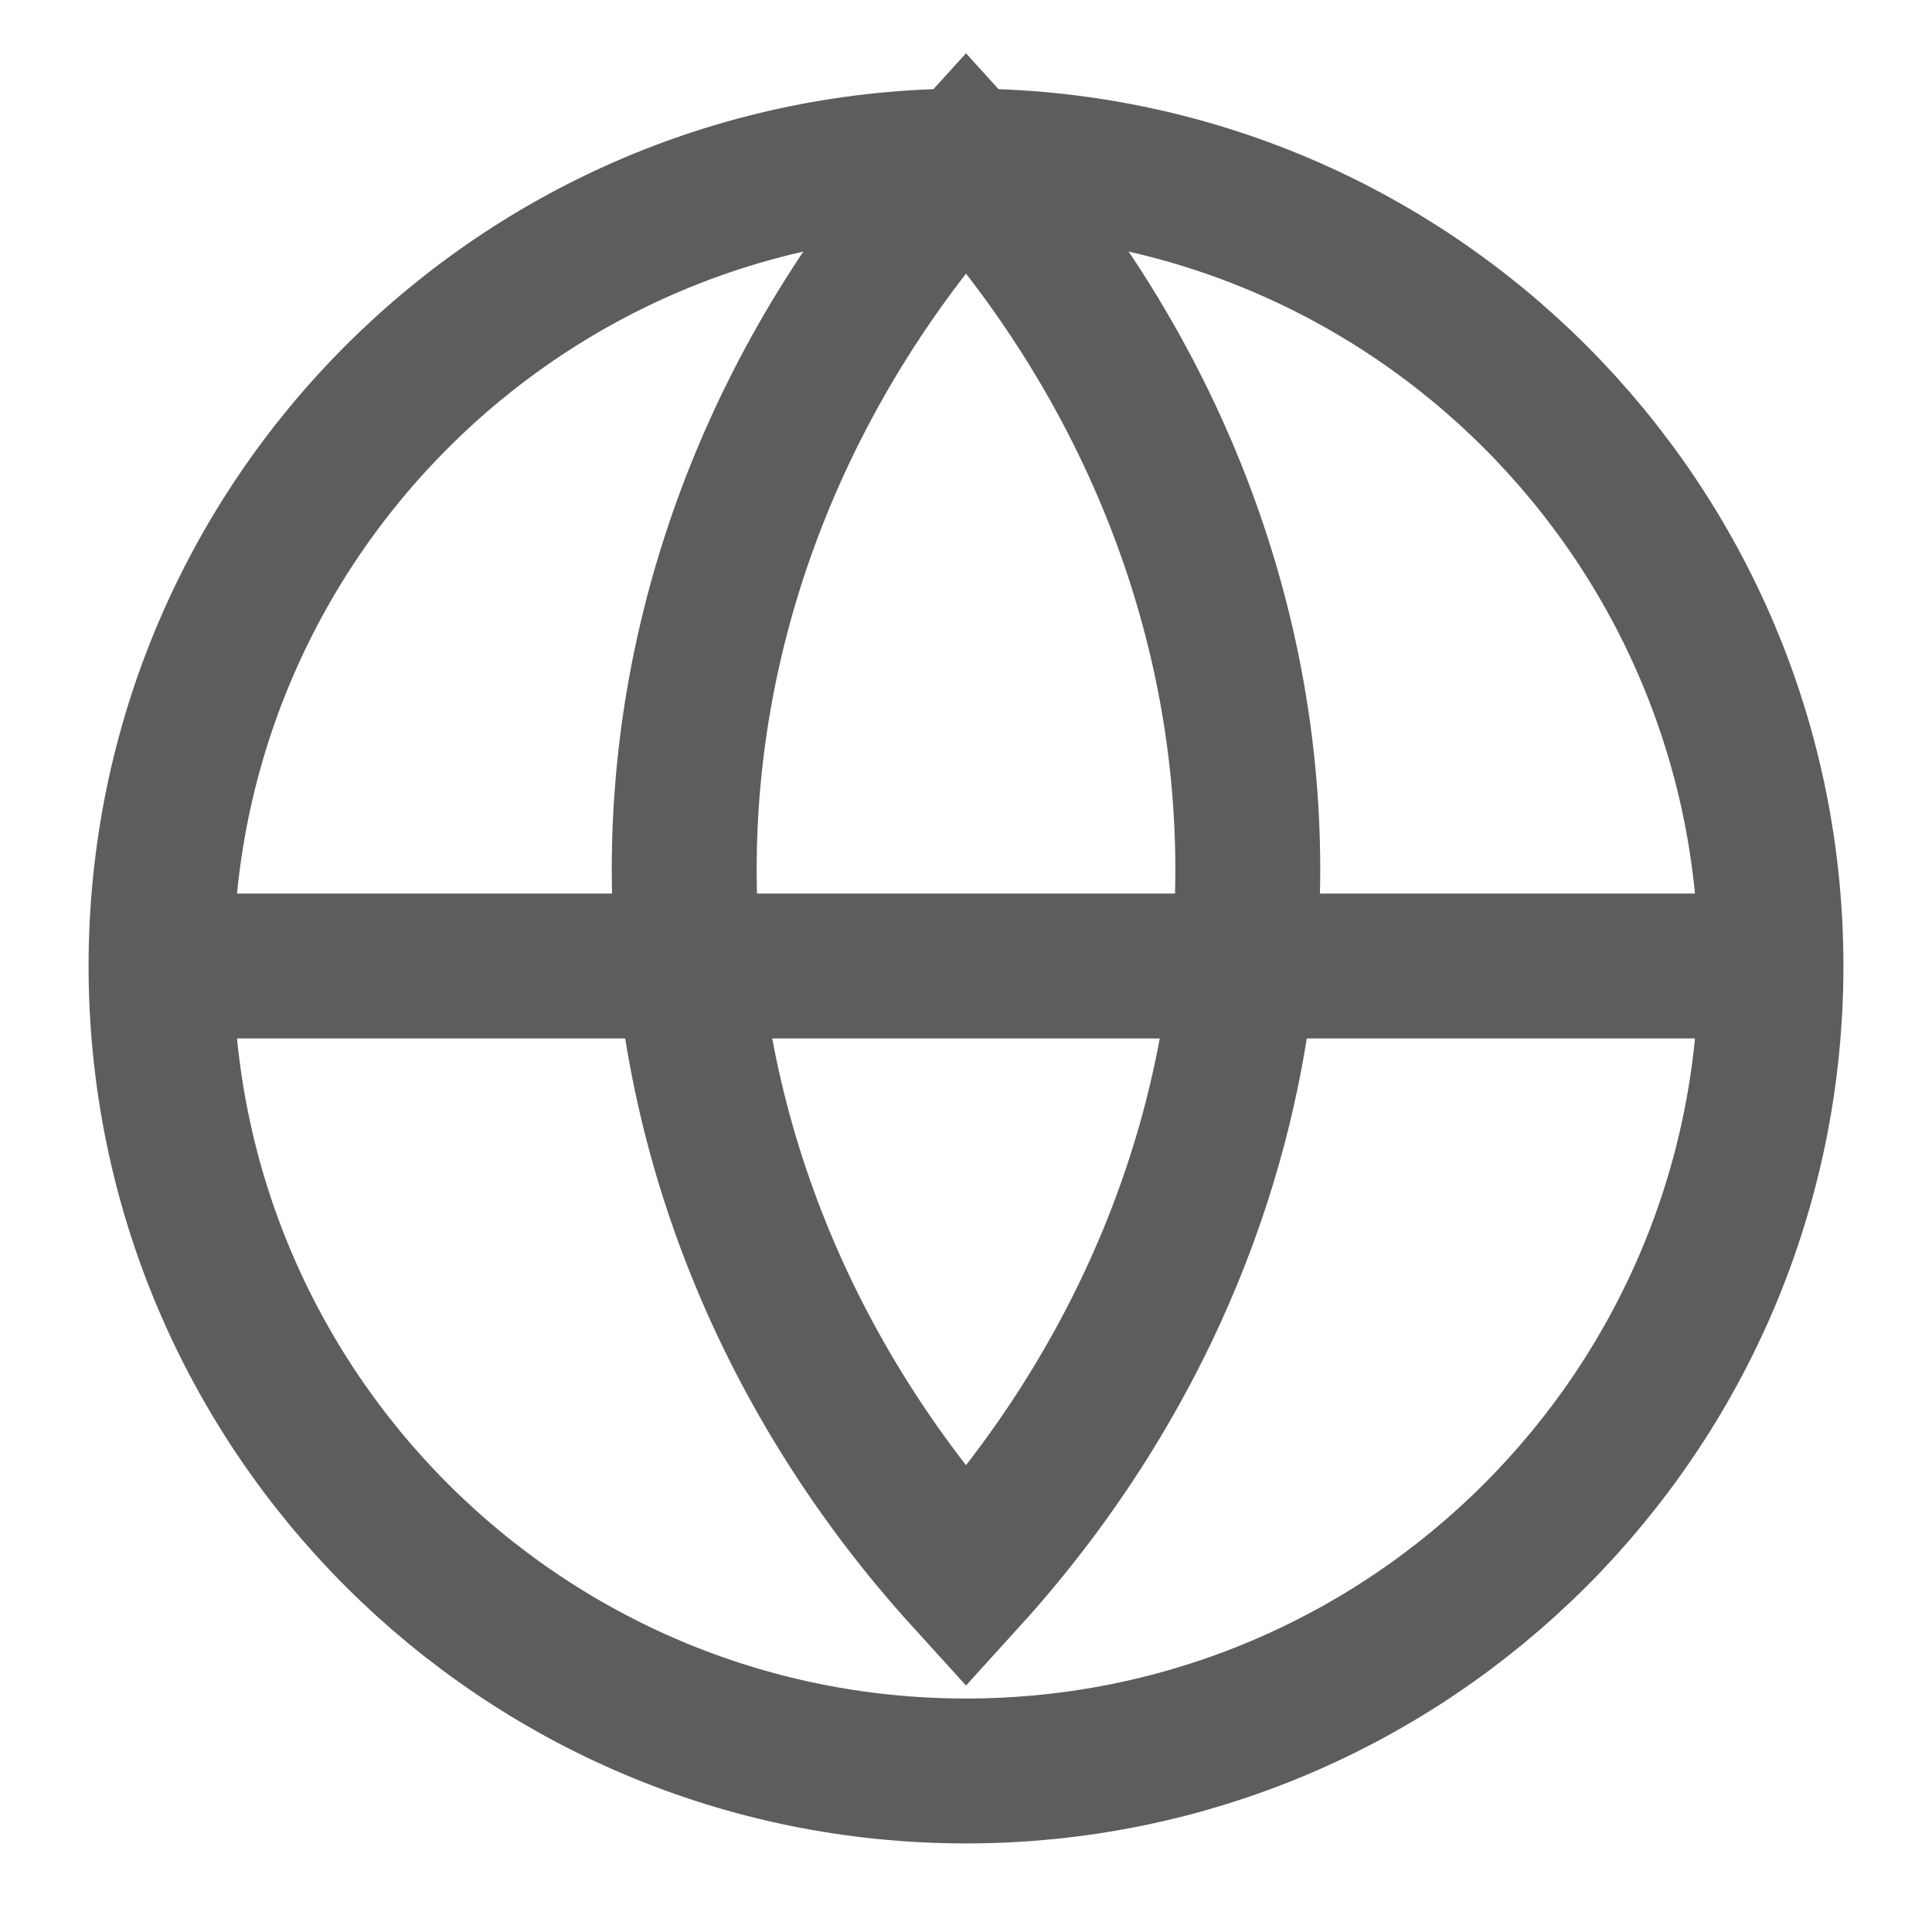
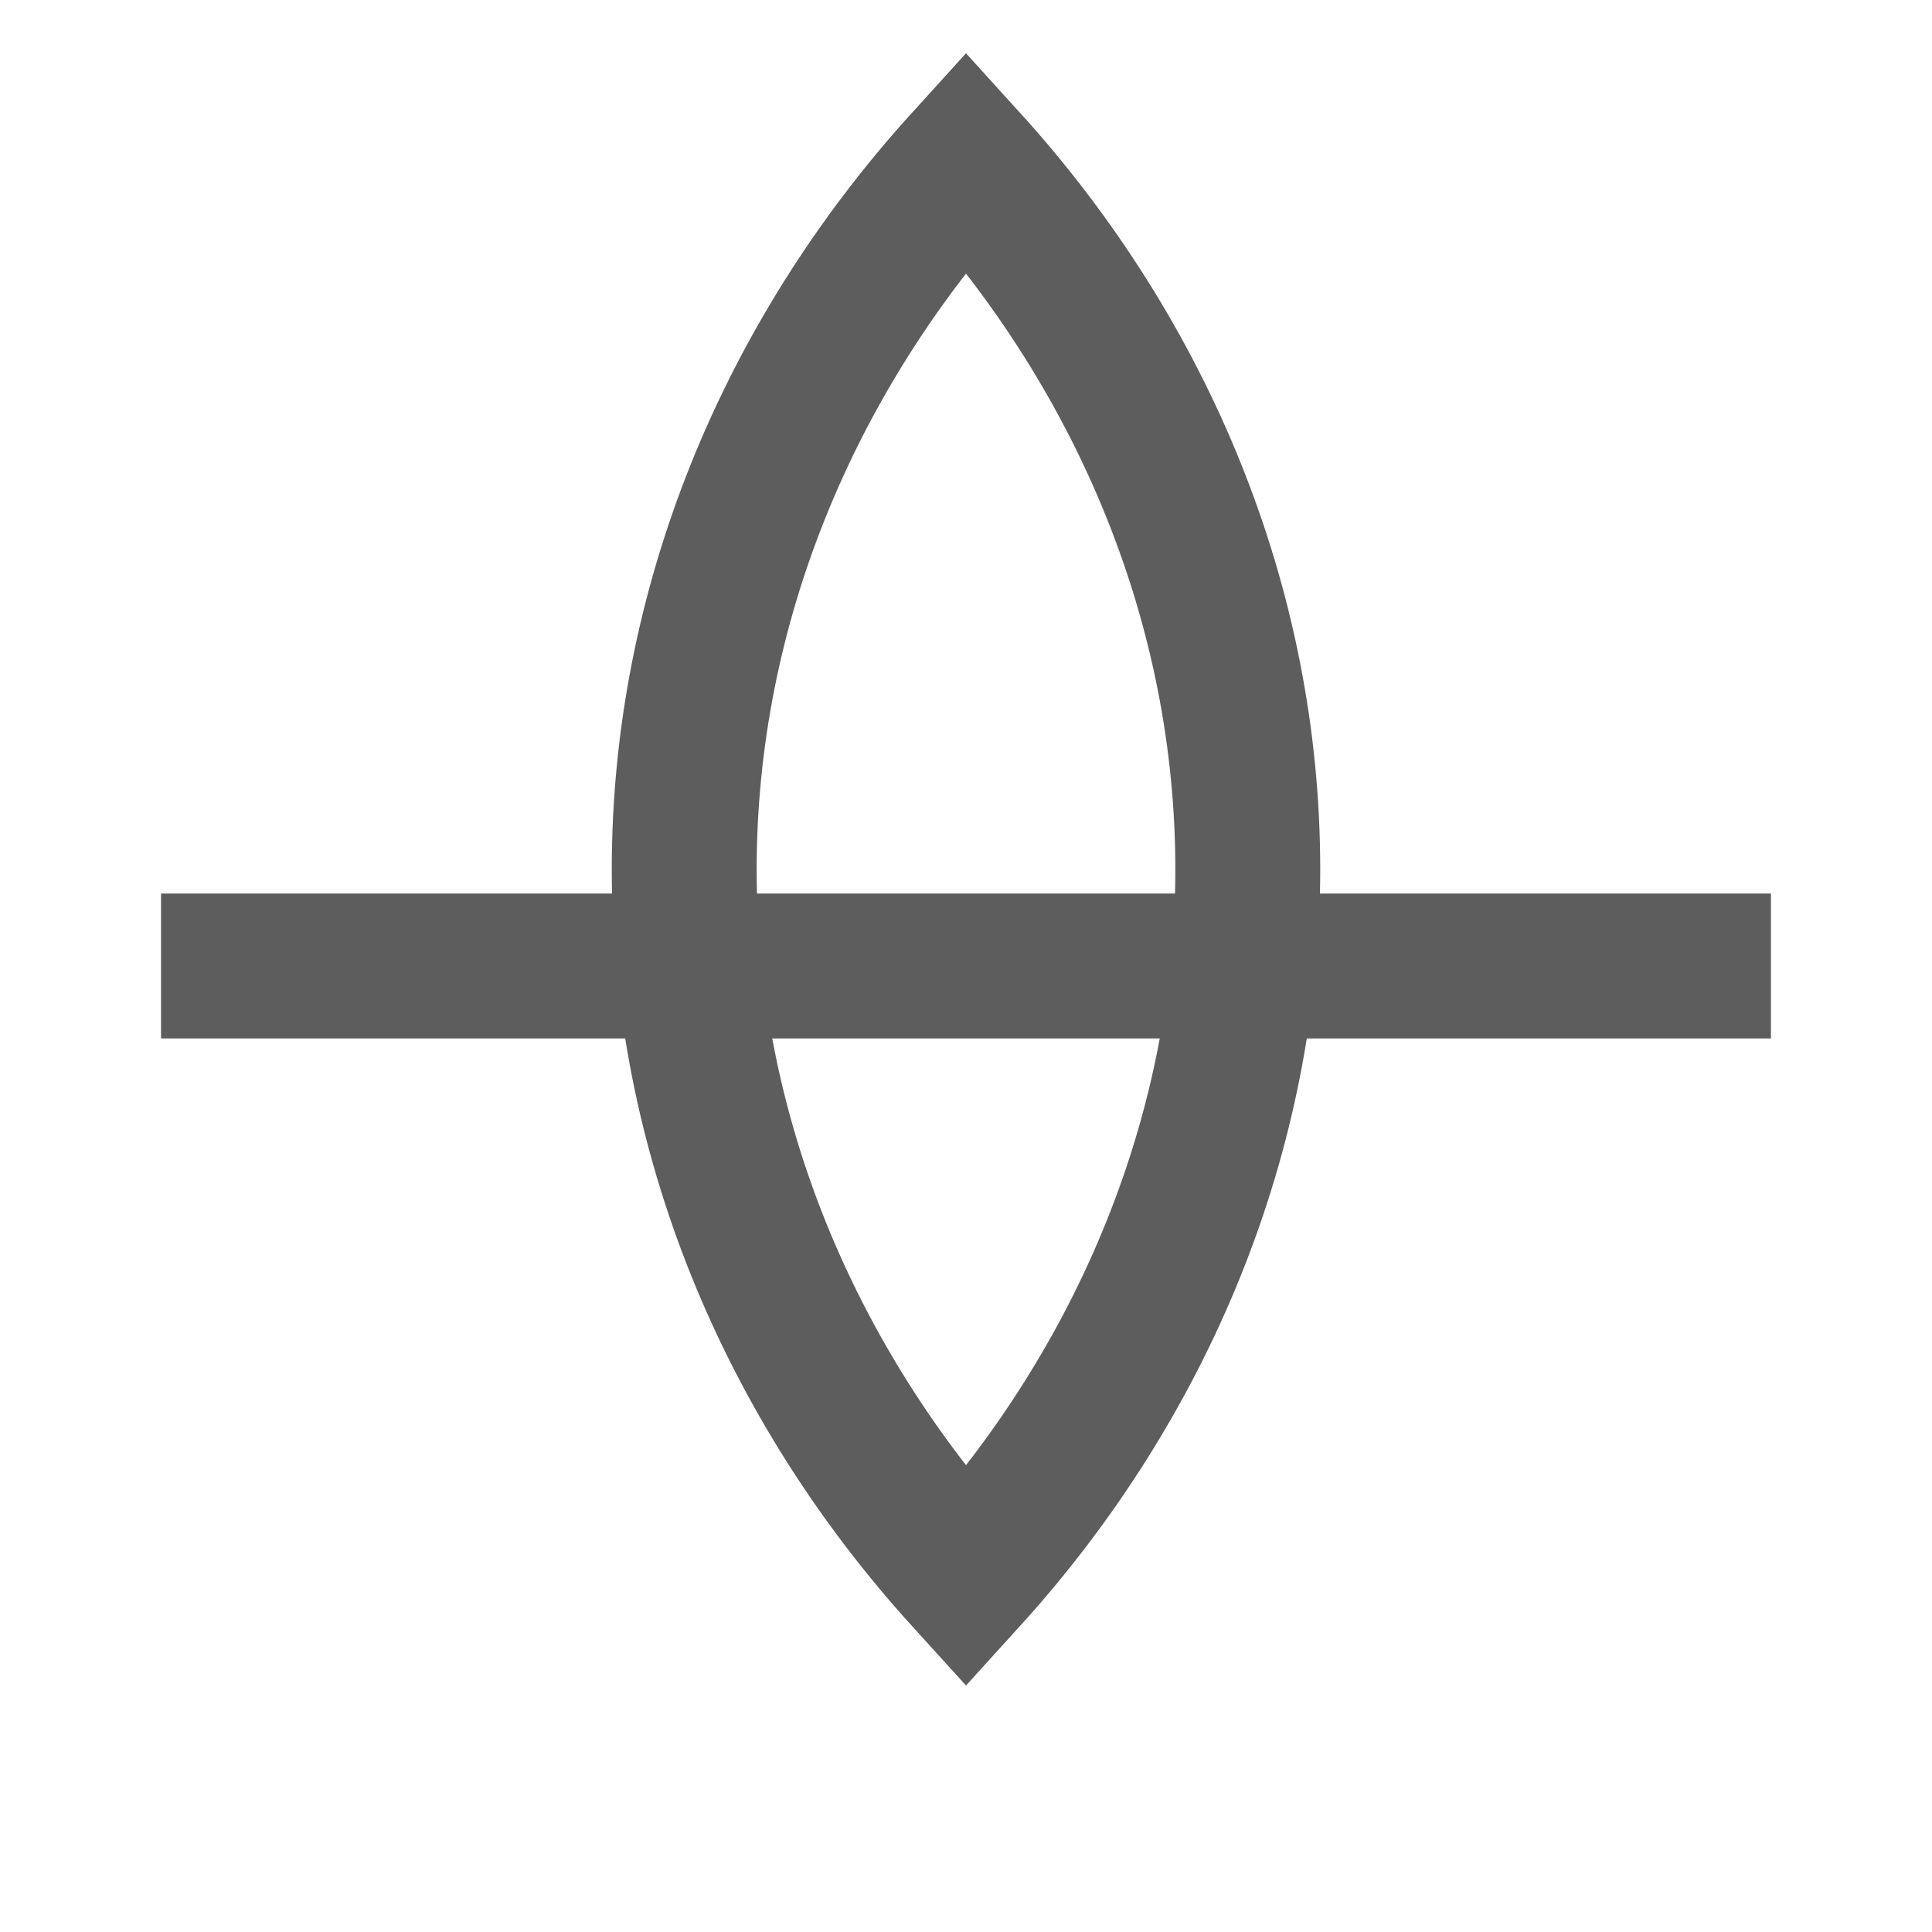
<svg xmlns="http://www.w3.org/2000/svg" width="20" height="20" viewBox="0 0 20 20" fill="none">
-   <path d="M10 18.333C14.602 18.333 18.333 14.602 18.333 10C18.333 5.398 14.602 1.667 10 1.667C5.398 1.667 1.667 5.398 1.667 10C1.667 14.602 5.398 18.333 10 18.333Z" stroke="#5d5d5d" stroke-width="1.5" />
  <path d="M1.667 10H18.333" stroke="#5d5d5d" stroke-width="1.5" />
  <path d="M10 1.667C11.841 3.694 12.917 6.283 12.917 9C12.917 11.717 11.841 14.306 10 16.333C8.159 14.306 7.083 11.717 7.083 9C7.083 6.283 8.159 3.694 10 1.667Z" stroke="#5d5d5d" stroke-width="1.5" />
</svg>